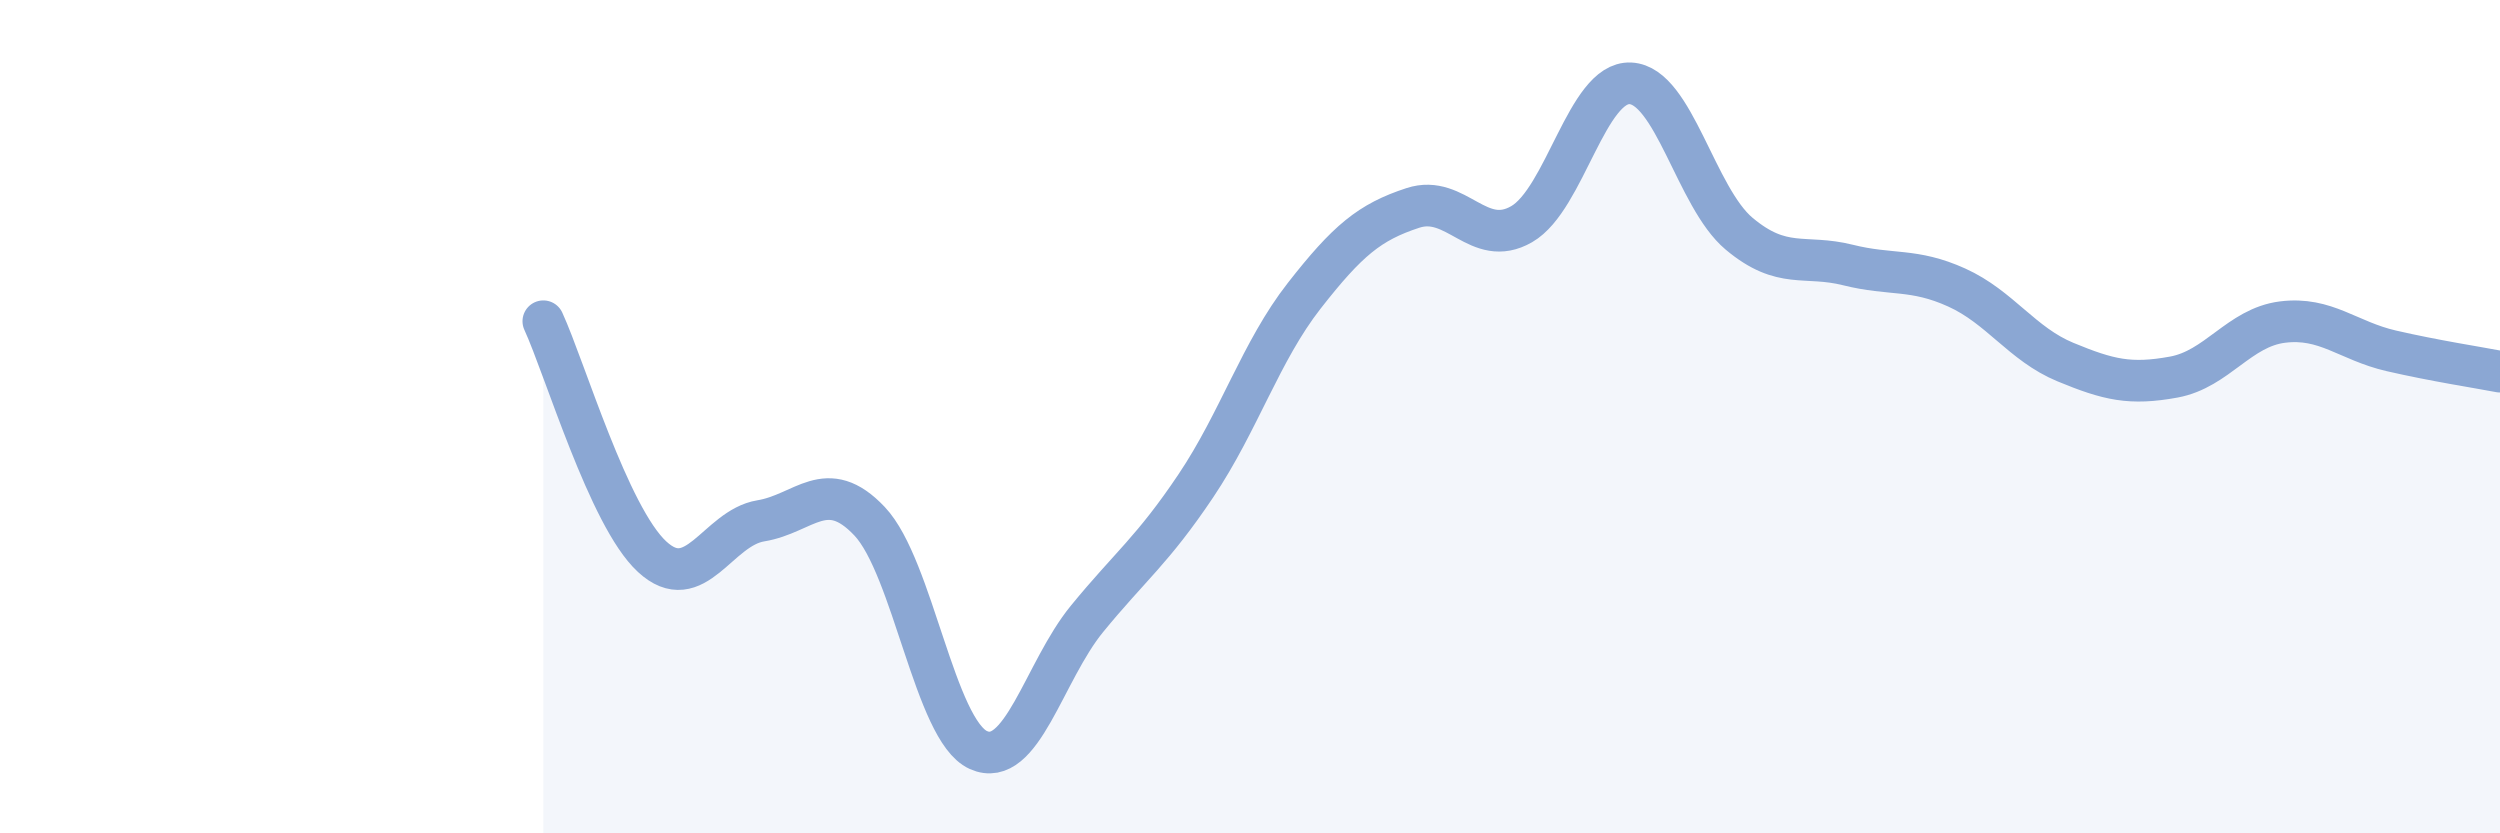
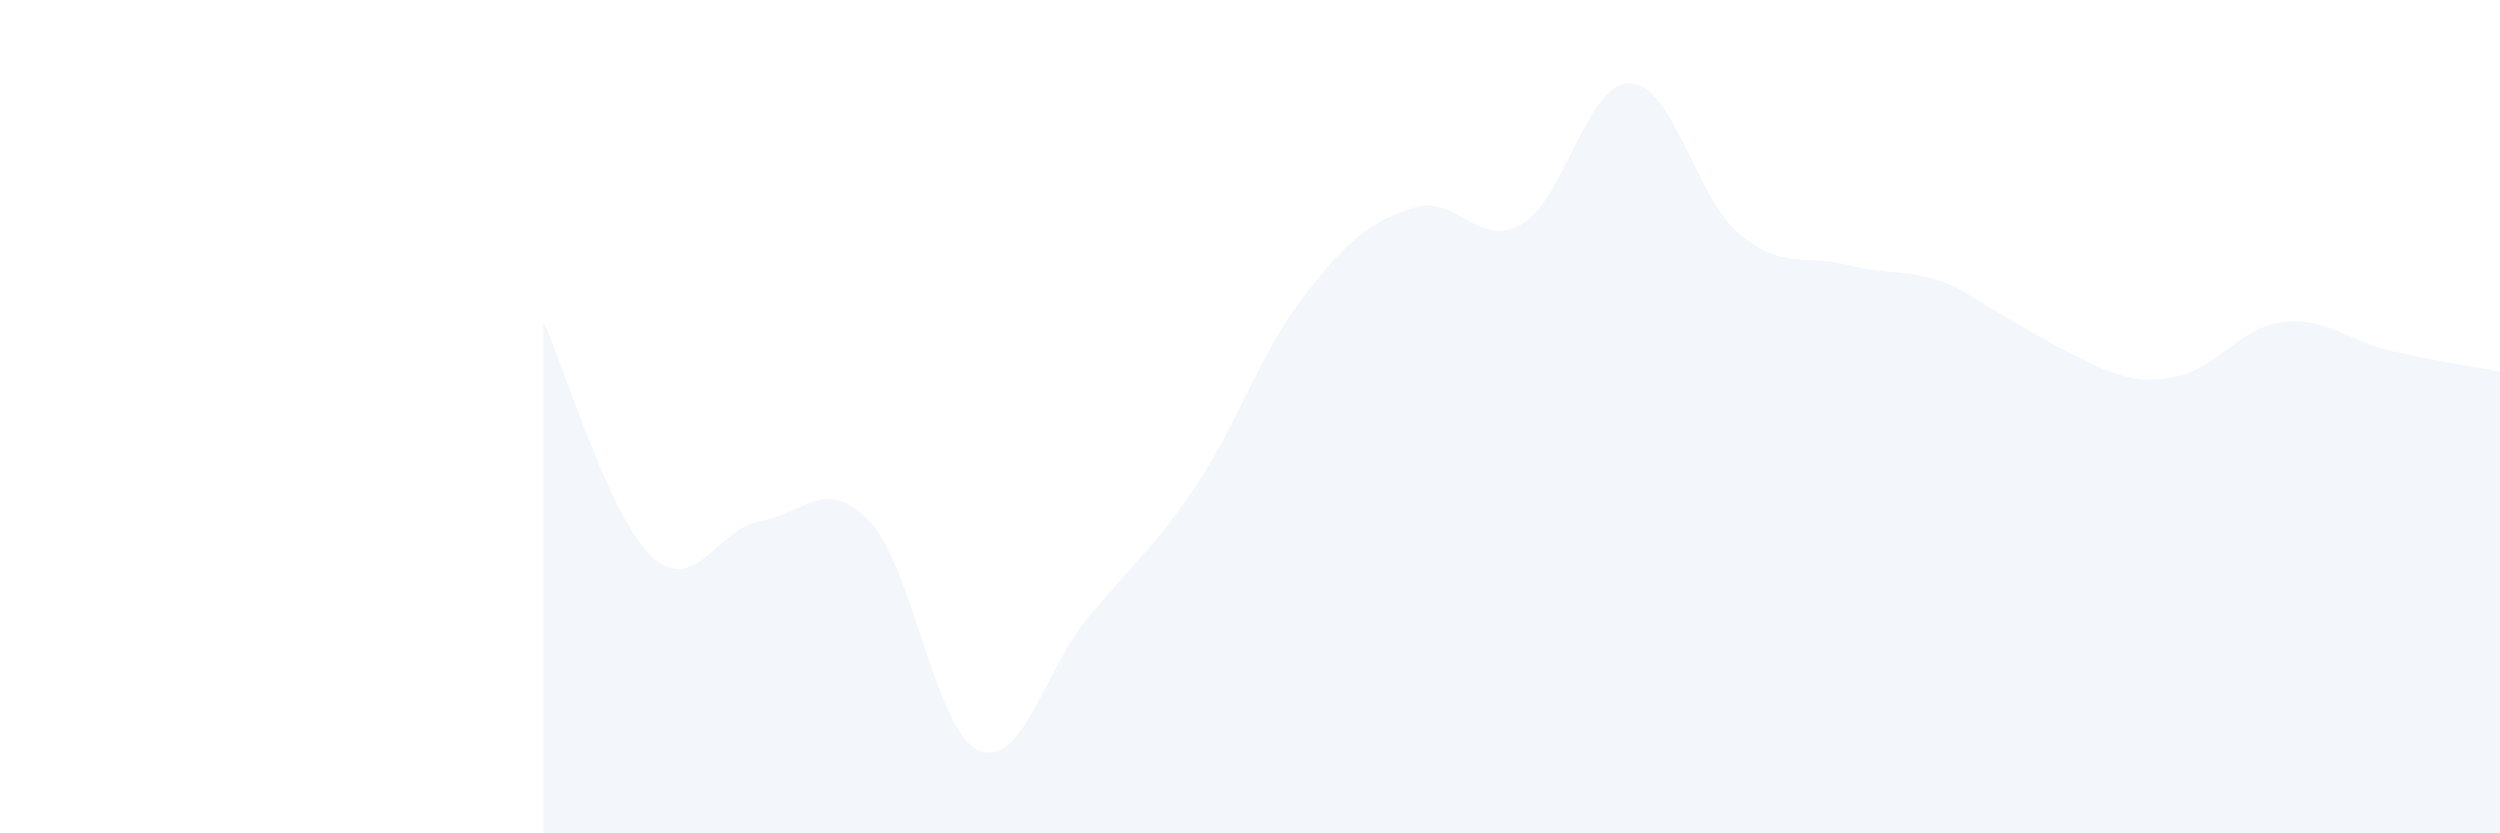
<svg xmlns="http://www.w3.org/2000/svg" width="60" height="20" viewBox="0 0 60 20">
-   <path d="M 13.04,7.71 C 13.56,8.84 14.61,12.4 15.65,13.36 C 16.69,14.32 17.22,12.67 18.26,12.5 C 19.3,12.33 19.83,11.41 20.87,12.51 C 21.91,13.61 22.44,17.53 23.48,18 C 24.52,18.47 25.05,16.12 26.09,14.85 C 27.13,13.58 27.66,13.21 28.7,11.66 C 29.74,10.11 30.26,8.43 31.3,7.1 C 32.34,5.77 32.87,5.33 33.91,4.99 C 34.95,4.65 35.48,5.98 36.52,5.38 C 37.56,4.78 38.09,1.95 39.13,2 C 40.17,2.05 40.7,4.74 41.74,5.61 C 42.78,6.48 43.31,6.1 44.35,6.36 C 45.39,6.62 45.92,6.43 46.96,6.9 C 48,7.37 48.53,8.26 49.57,8.69 C 50.61,9.12 51.13,9.24 52.17,9.05 C 53.21,8.86 53.74,7.86 54.78,7.73 C 55.82,7.6 56.35,8.18 57.39,8.42 C 58.43,8.66 59.48,8.82 60,8.92L60 20L13.04 20Z" fill="#8ba7d3" opacity="0.1" stroke-linecap="round" stroke-linejoin="round" />
-   <path d="M 13.04,7.71 C 13.56,8.84 14.61,12.4 15.65,13.36 C 16.69,14.32 17.22,12.67 18.26,12.5 C 19.3,12.33 19.83,11.41 20.87,12.51 C 21.91,13.61 22.44,17.53 23.48,18 C 24.52,18.47 25.05,16.12 26.09,14.85 C 27.13,13.58 27.66,13.21 28.7,11.66 C 29.74,10.11 30.26,8.43 31.3,7.1 C 32.34,5.77 32.87,5.33 33.91,4.99 C 34.95,4.65 35.48,5.98 36.52,5.38 C 37.56,4.78 38.09,1.95 39.13,2 C 40.17,2.05 40.7,4.74 41.74,5.61 C 42.78,6.48 43.31,6.1 44.35,6.36 C 45.39,6.62 45.92,6.43 46.96,6.9 C 48,7.37 48.53,8.26 49.57,8.69 C 50.61,9.12 51.13,9.24 52.17,9.05 C 53.21,8.86 53.74,7.86 54.78,7.73 C 55.82,7.6 56.35,8.18 57.39,8.42 C 58.43,8.66 59.48,8.82 60,8.92" stroke="#8ba7d3" stroke-width="1" fill="none" stroke-linecap="round" stroke-linejoin="round" />
+   <path d="M 13.04,7.71 C 13.56,8.84 14.61,12.4 15.65,13.36 C 16.69,14.32 17.22,12.67 18.26,12.5 C 19.3,12.33 19.83,11.41 20.87,12.51 C 21.91,13.61 22.44,17.53 23.48,18 C 24.52,18.47 25.05,16.12 26.09,14.85 C 27.13,13.58 27.66,13.21 28.7,11.66 C 29.74,10.11 30.26,8.43 31.3,7.1 C 32.34,5.77 32.87,5.33 33.91,4.99 C 34.95,4.65 35.48,5.98 36.52,5.38 C 37.56,4.78 38.09,1.95 39.13,2 C 40.17,2.05 40.7,4.74 41.74,5.61 C 42.78,6.48 43.31,6.1 44.35,6.36 C 45.39,6.62 45.92,6.43 46.96,6.9 C 50.61,9.12 51.13,9.24 52.17,9.05 C 53.21,8.86 53.74,7.86 54.78,7.73 C 55.82,7.6 56.35,8.18 57.39,8.42 C 58.43,8.66 59.48,8.82 60,8.92L60 20L13.04 20Z" fill="#8ba7d3" opacity="0.1" stroke-linecap="round" stroke-linejoin="round" />
</svg>